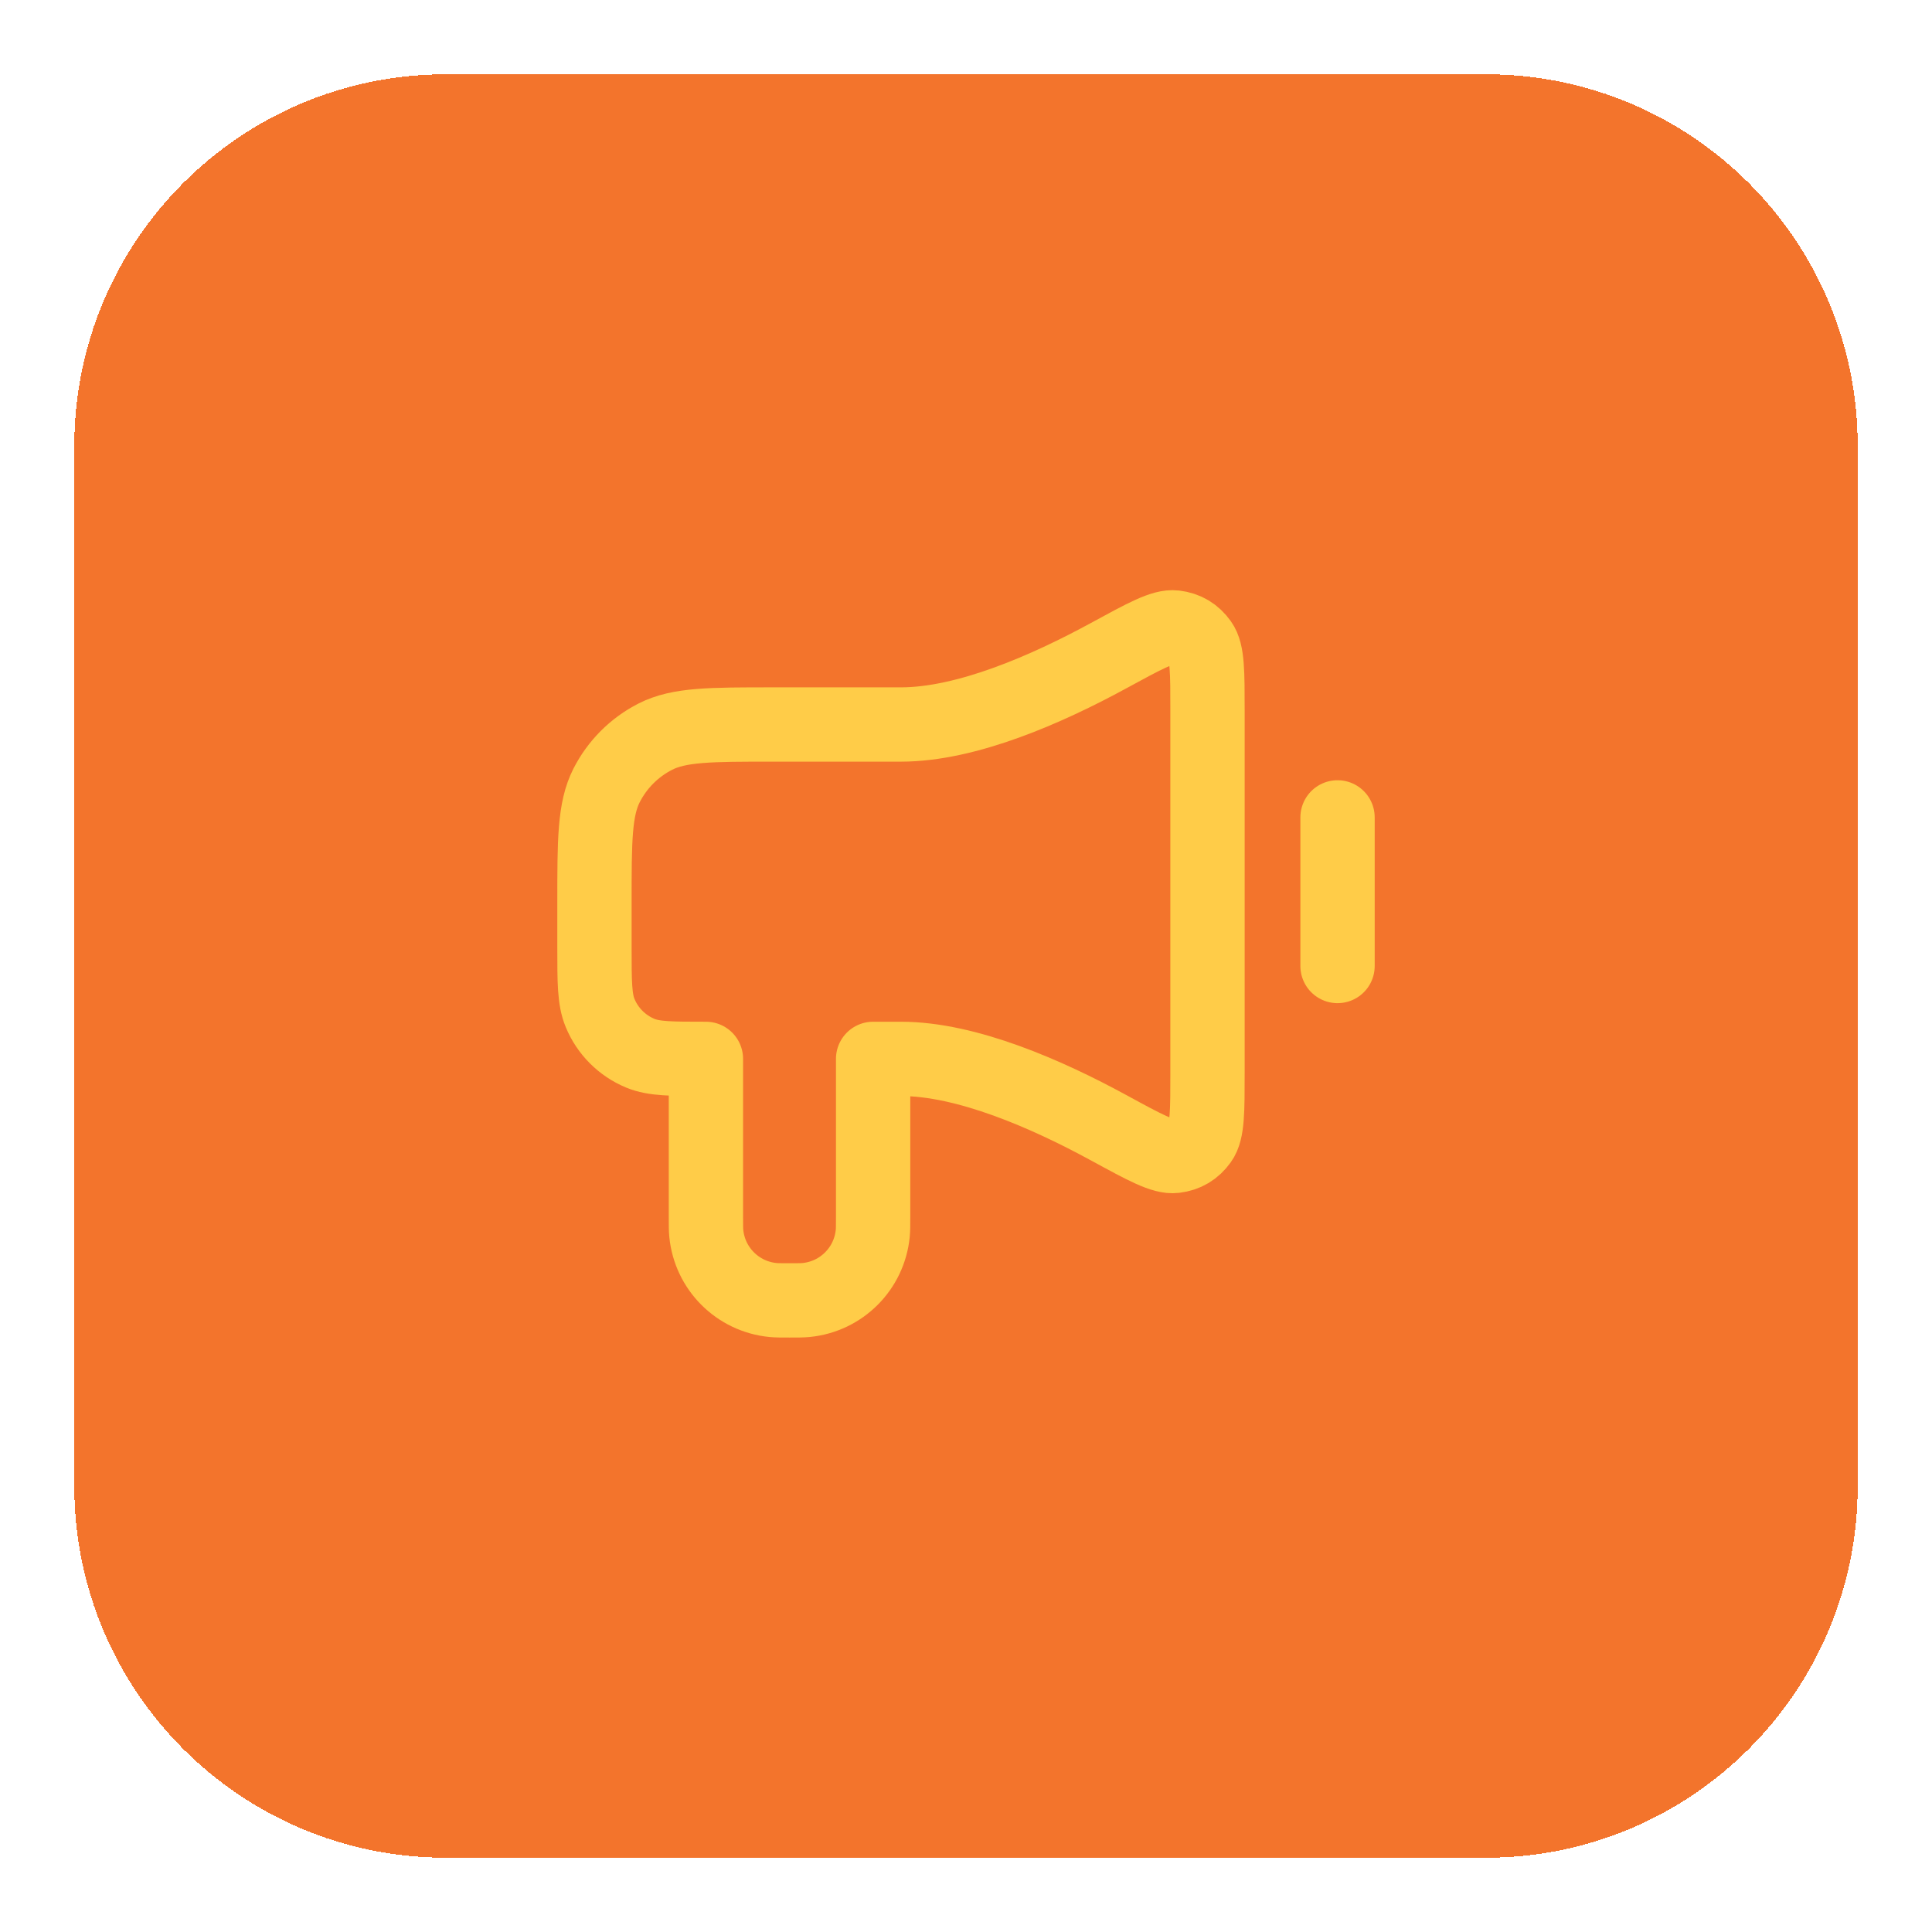
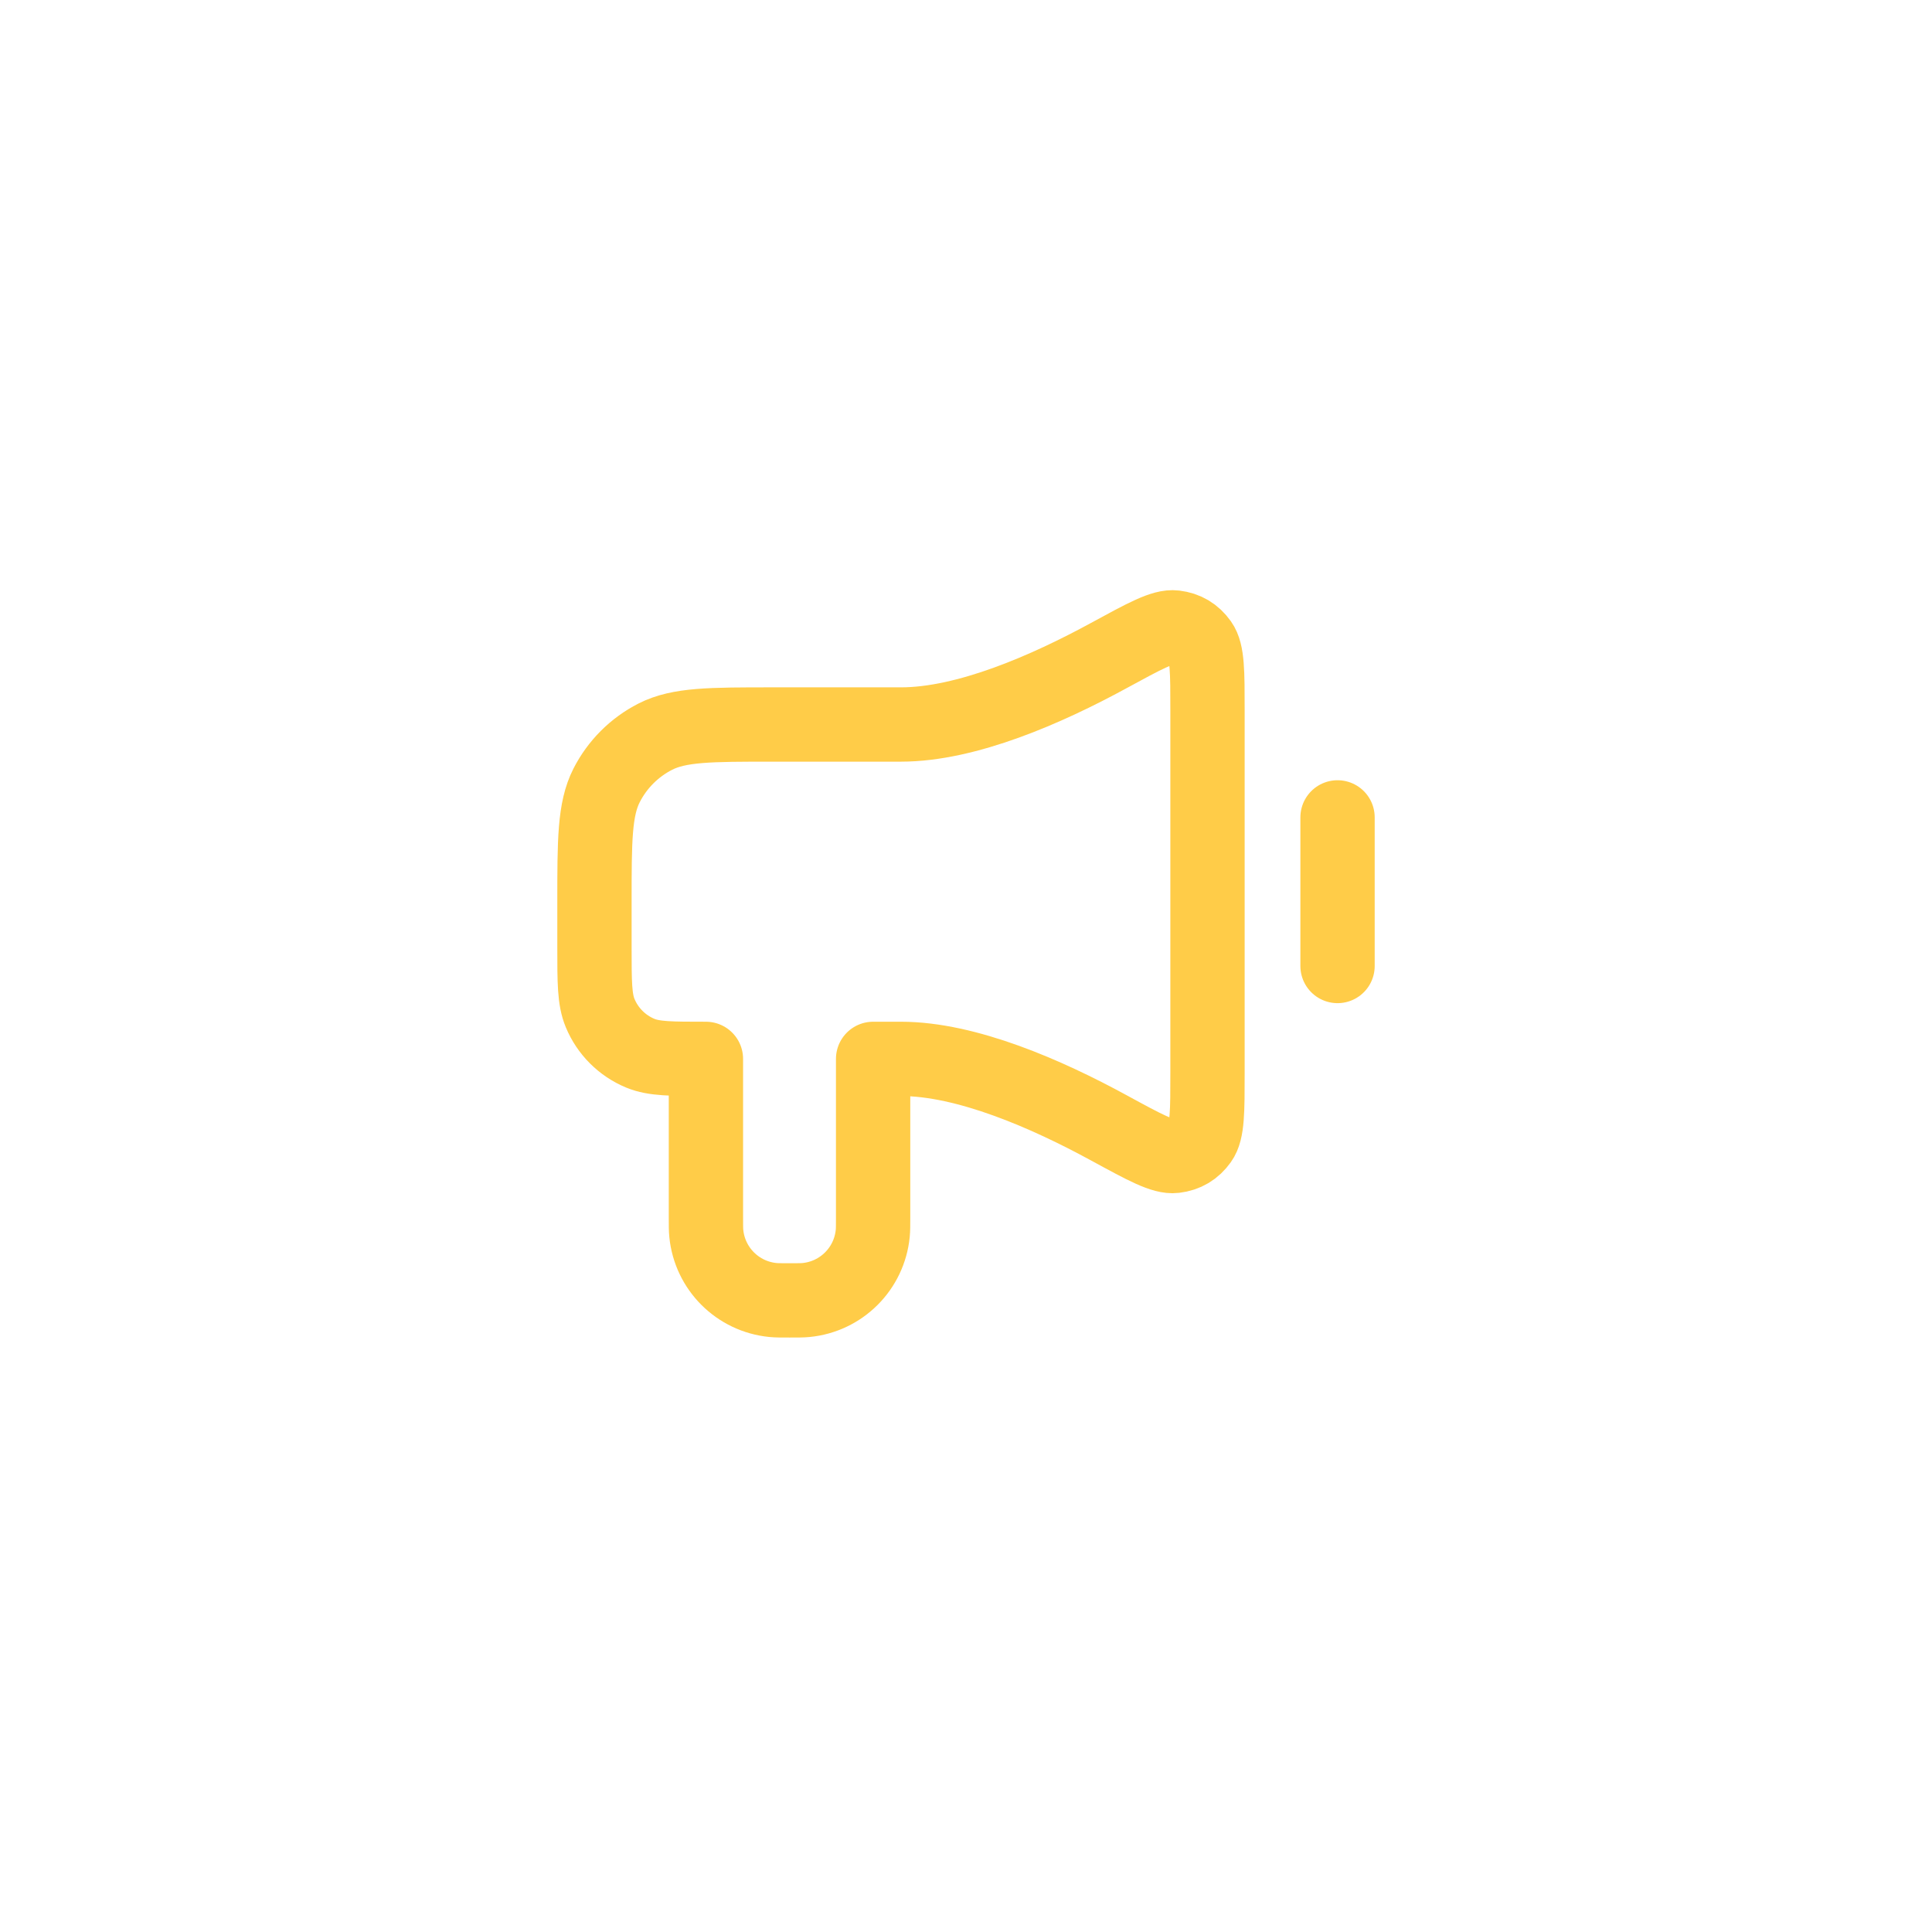
<svg xmlns="http://www.w3.org/2000/svg" width="52" height="52" viewBox="0 0 52 52" fill="none">
  <g filter="url(#filter0_d_10028_3623)">
-     <path d="M2 11C2 5.477 6.477 1 12 1H40C45.523 1 50 5.477 50 11V39C50 44.523 45.523 49 40 49H12C6.477 49 2 44.523 2 39V11Z" fill="#F3742C" shape-rendering="crispEdges" />
    <path d="M36 21V25M24.25 18.5H20.8C19.12 18.5 18.28 18.5 17.638 18.827C17.073 19.115 16.615 19.574 16.327 20.138C16 20.78 16 21.62 16 23.3L16 24.5C16 25.432 16 25.898 16.152 26.265C16.355 26.756 16.745 27.145 17.235 27.348C17.602 27.5 18.068 27.5 19 27.5V31.75C19 31.982 19 32.098 19.01 32.196C19.103 33.146 19.854 33.897 20.804 33.99C20.902 34 21.018 34 21.25 34C21.482 34 21.598 34 21.696 33.99C22.646 33.897 23.397 33.146 23.49 32.196C23.5 32.098 23.5 31.982 23.5 31.75V27.5H24.25C26.016 27.5 28.177 28.447 29.844 29.356C30.817 29.886 31.303 30.151 31.622 30.112C31.917 30.076 32.14 29.943 32.313 29.701C32.5 29.44 32.5 28.918 32.5 27.874V18.126C32.5 17.082 32.5 16.56 32.313 16.299C32.14 16.057 31.917 15.924 31.622 15.888C31.303 15.849 30.817 16.114 29.844 16.644C28.177 17.553 26.016 18.5 24.25 18.5Z" stroke="#FFCC48" stroke-width="2" stroke-linecap="round" stroke-linejoin="round" />
  </g>
  <defs>
    <filter id="filter0_d_10028_3623" x="0" y="0" width="52" height="52" filterUnits="userSpaceOnUse" color-interpolation-filters="sRGB">
      <feFlood flood-opacity="0" result="BackgroundImageFix" />
      <feColorMatrix in="SourceAlpha" type="matrix" values="0 0 0 0 0 0 0 0 0 0 0 0 0 0 0 0 0 0 127 0" result="hardAlpha" />
      <feOffset dy="1" />
      <feGaussianBlur stdDeviation="1" />
      <feComposite in2="hardAlpha" operator="out" />
      <feColorMatrix type="matrix" values="0 0 0 0 0.063 0 0 0 0 0.094 0 0 0 0 0.157 0 0 0 0.05 0" />
      <feBlend mode="normal" in2="BackgroundImageFix" result="effect1_dropShadow_10028_3623" />
      <feBlend mode="normal" in="SourceGraphic" in2="effect1_dropShadow_10028_3623" result="shape" />
    </filter>
  </defs>
</svg>